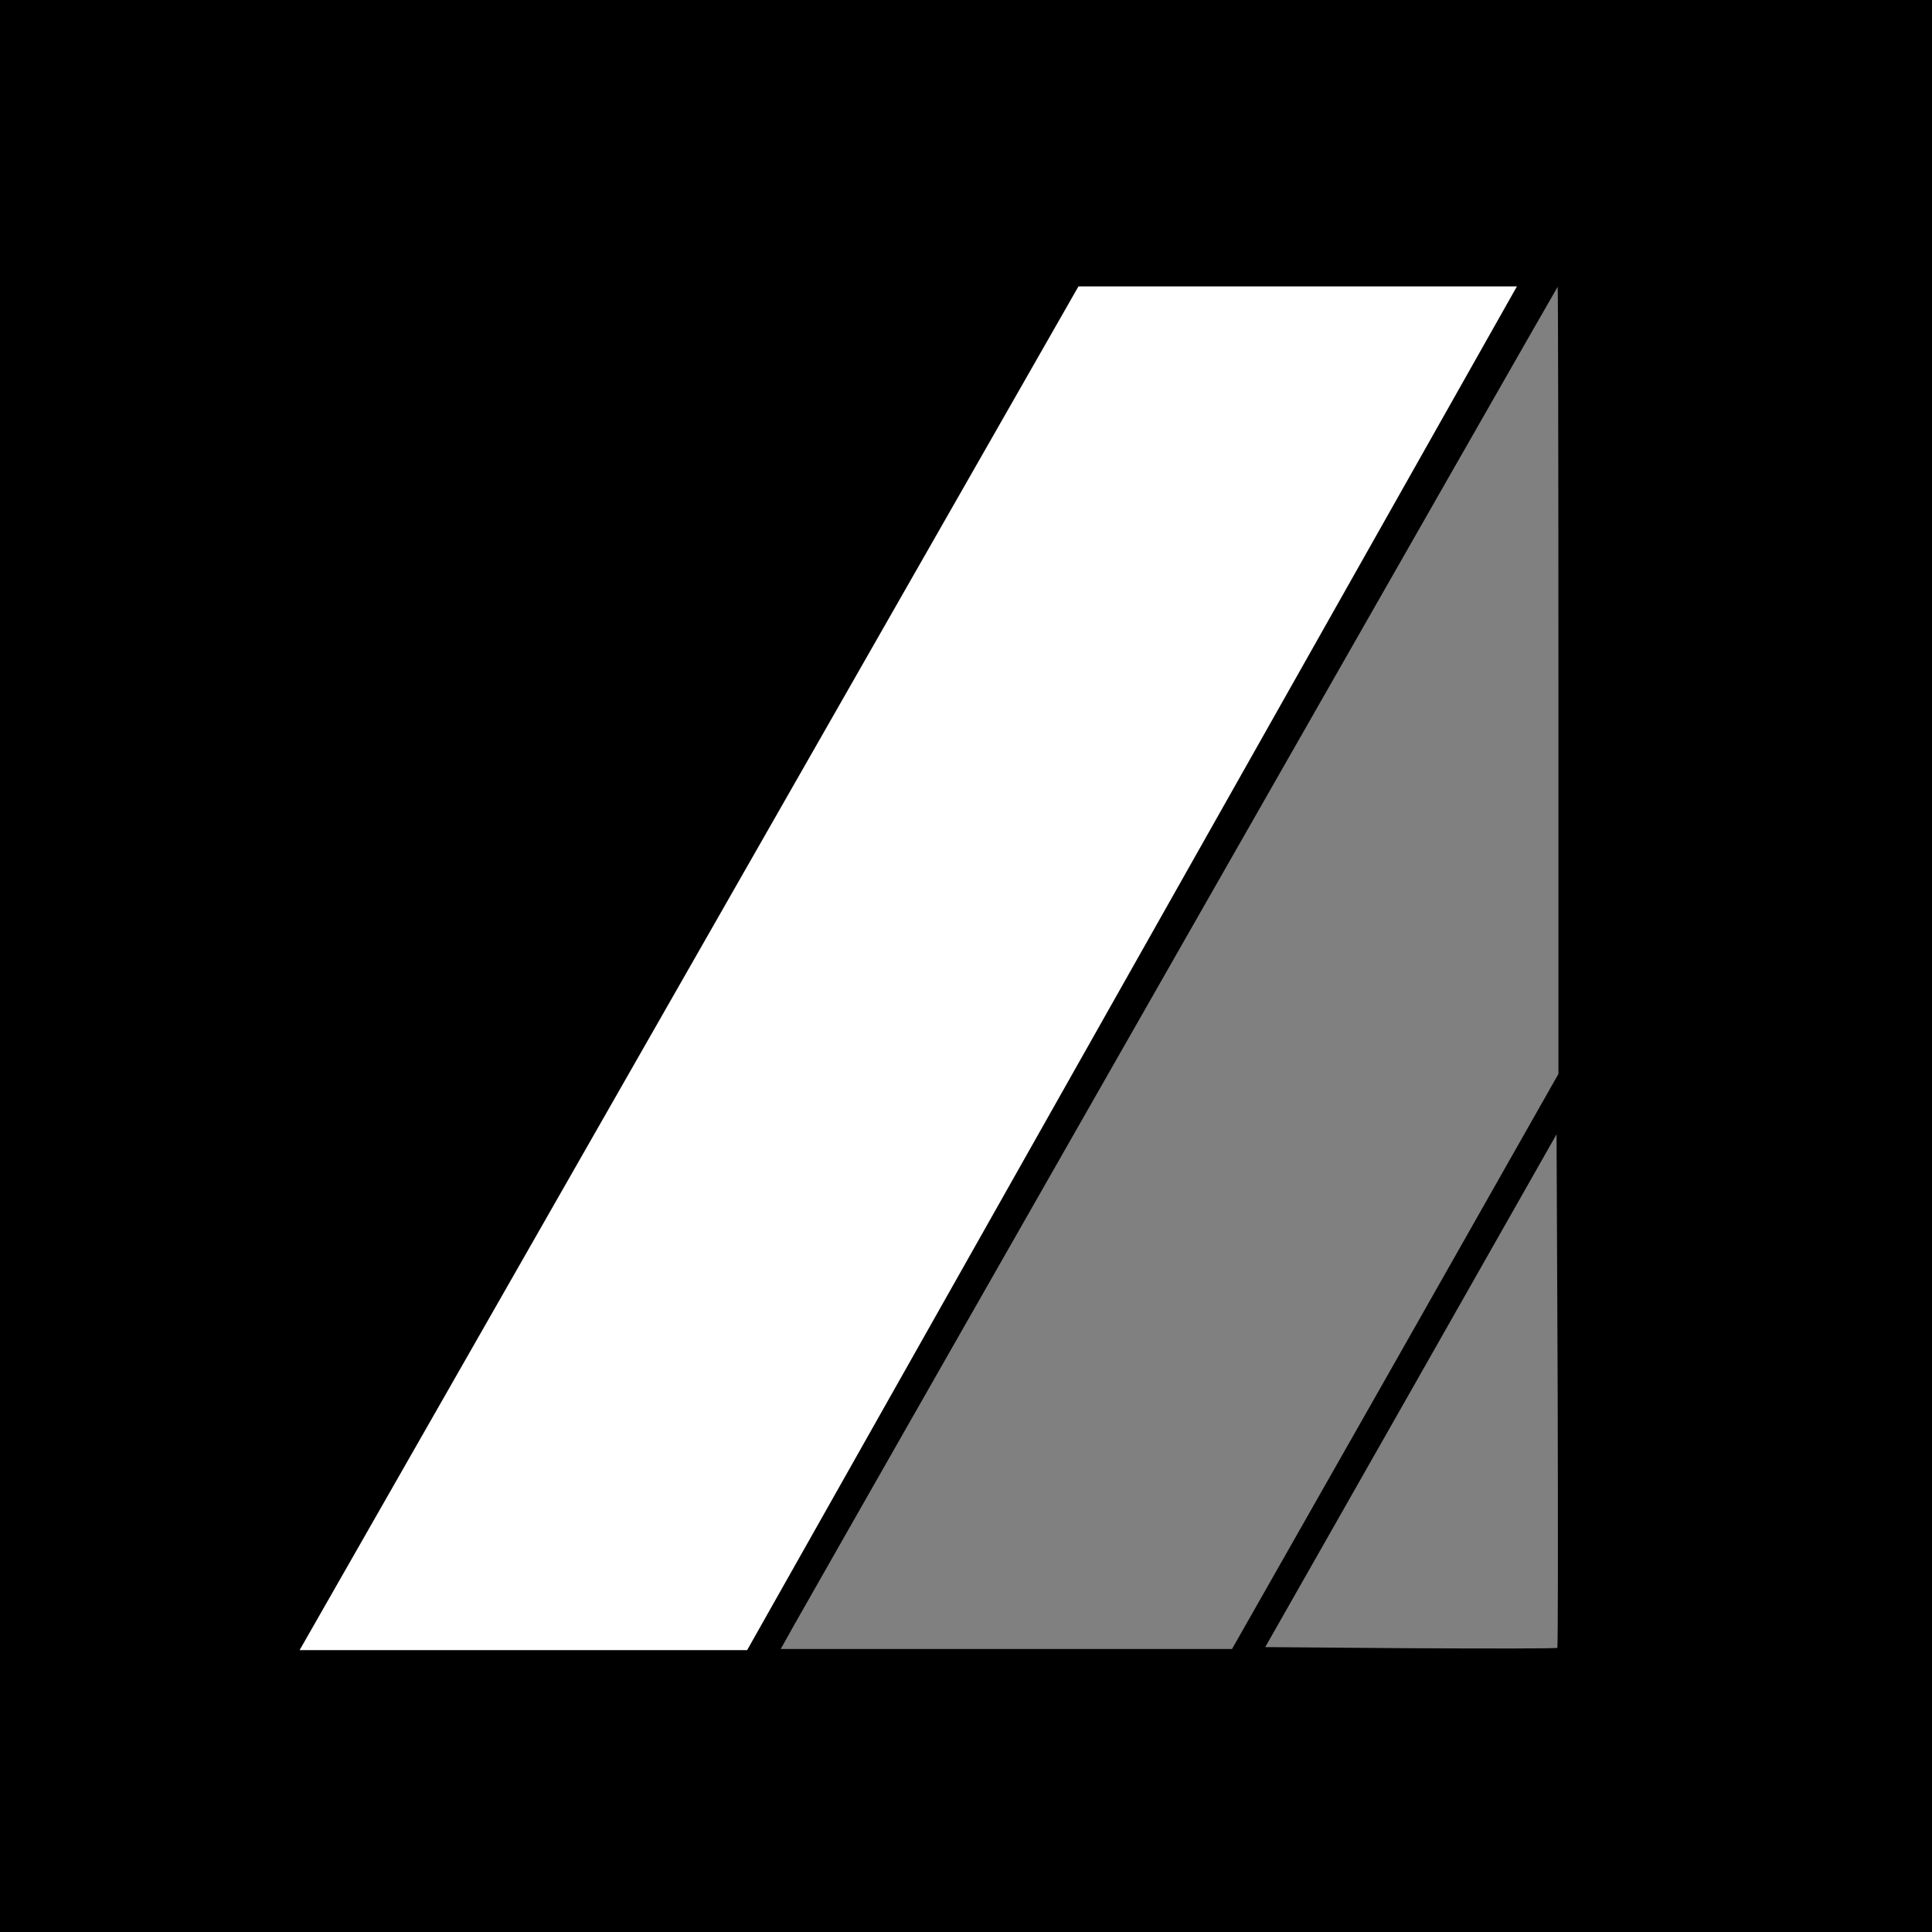
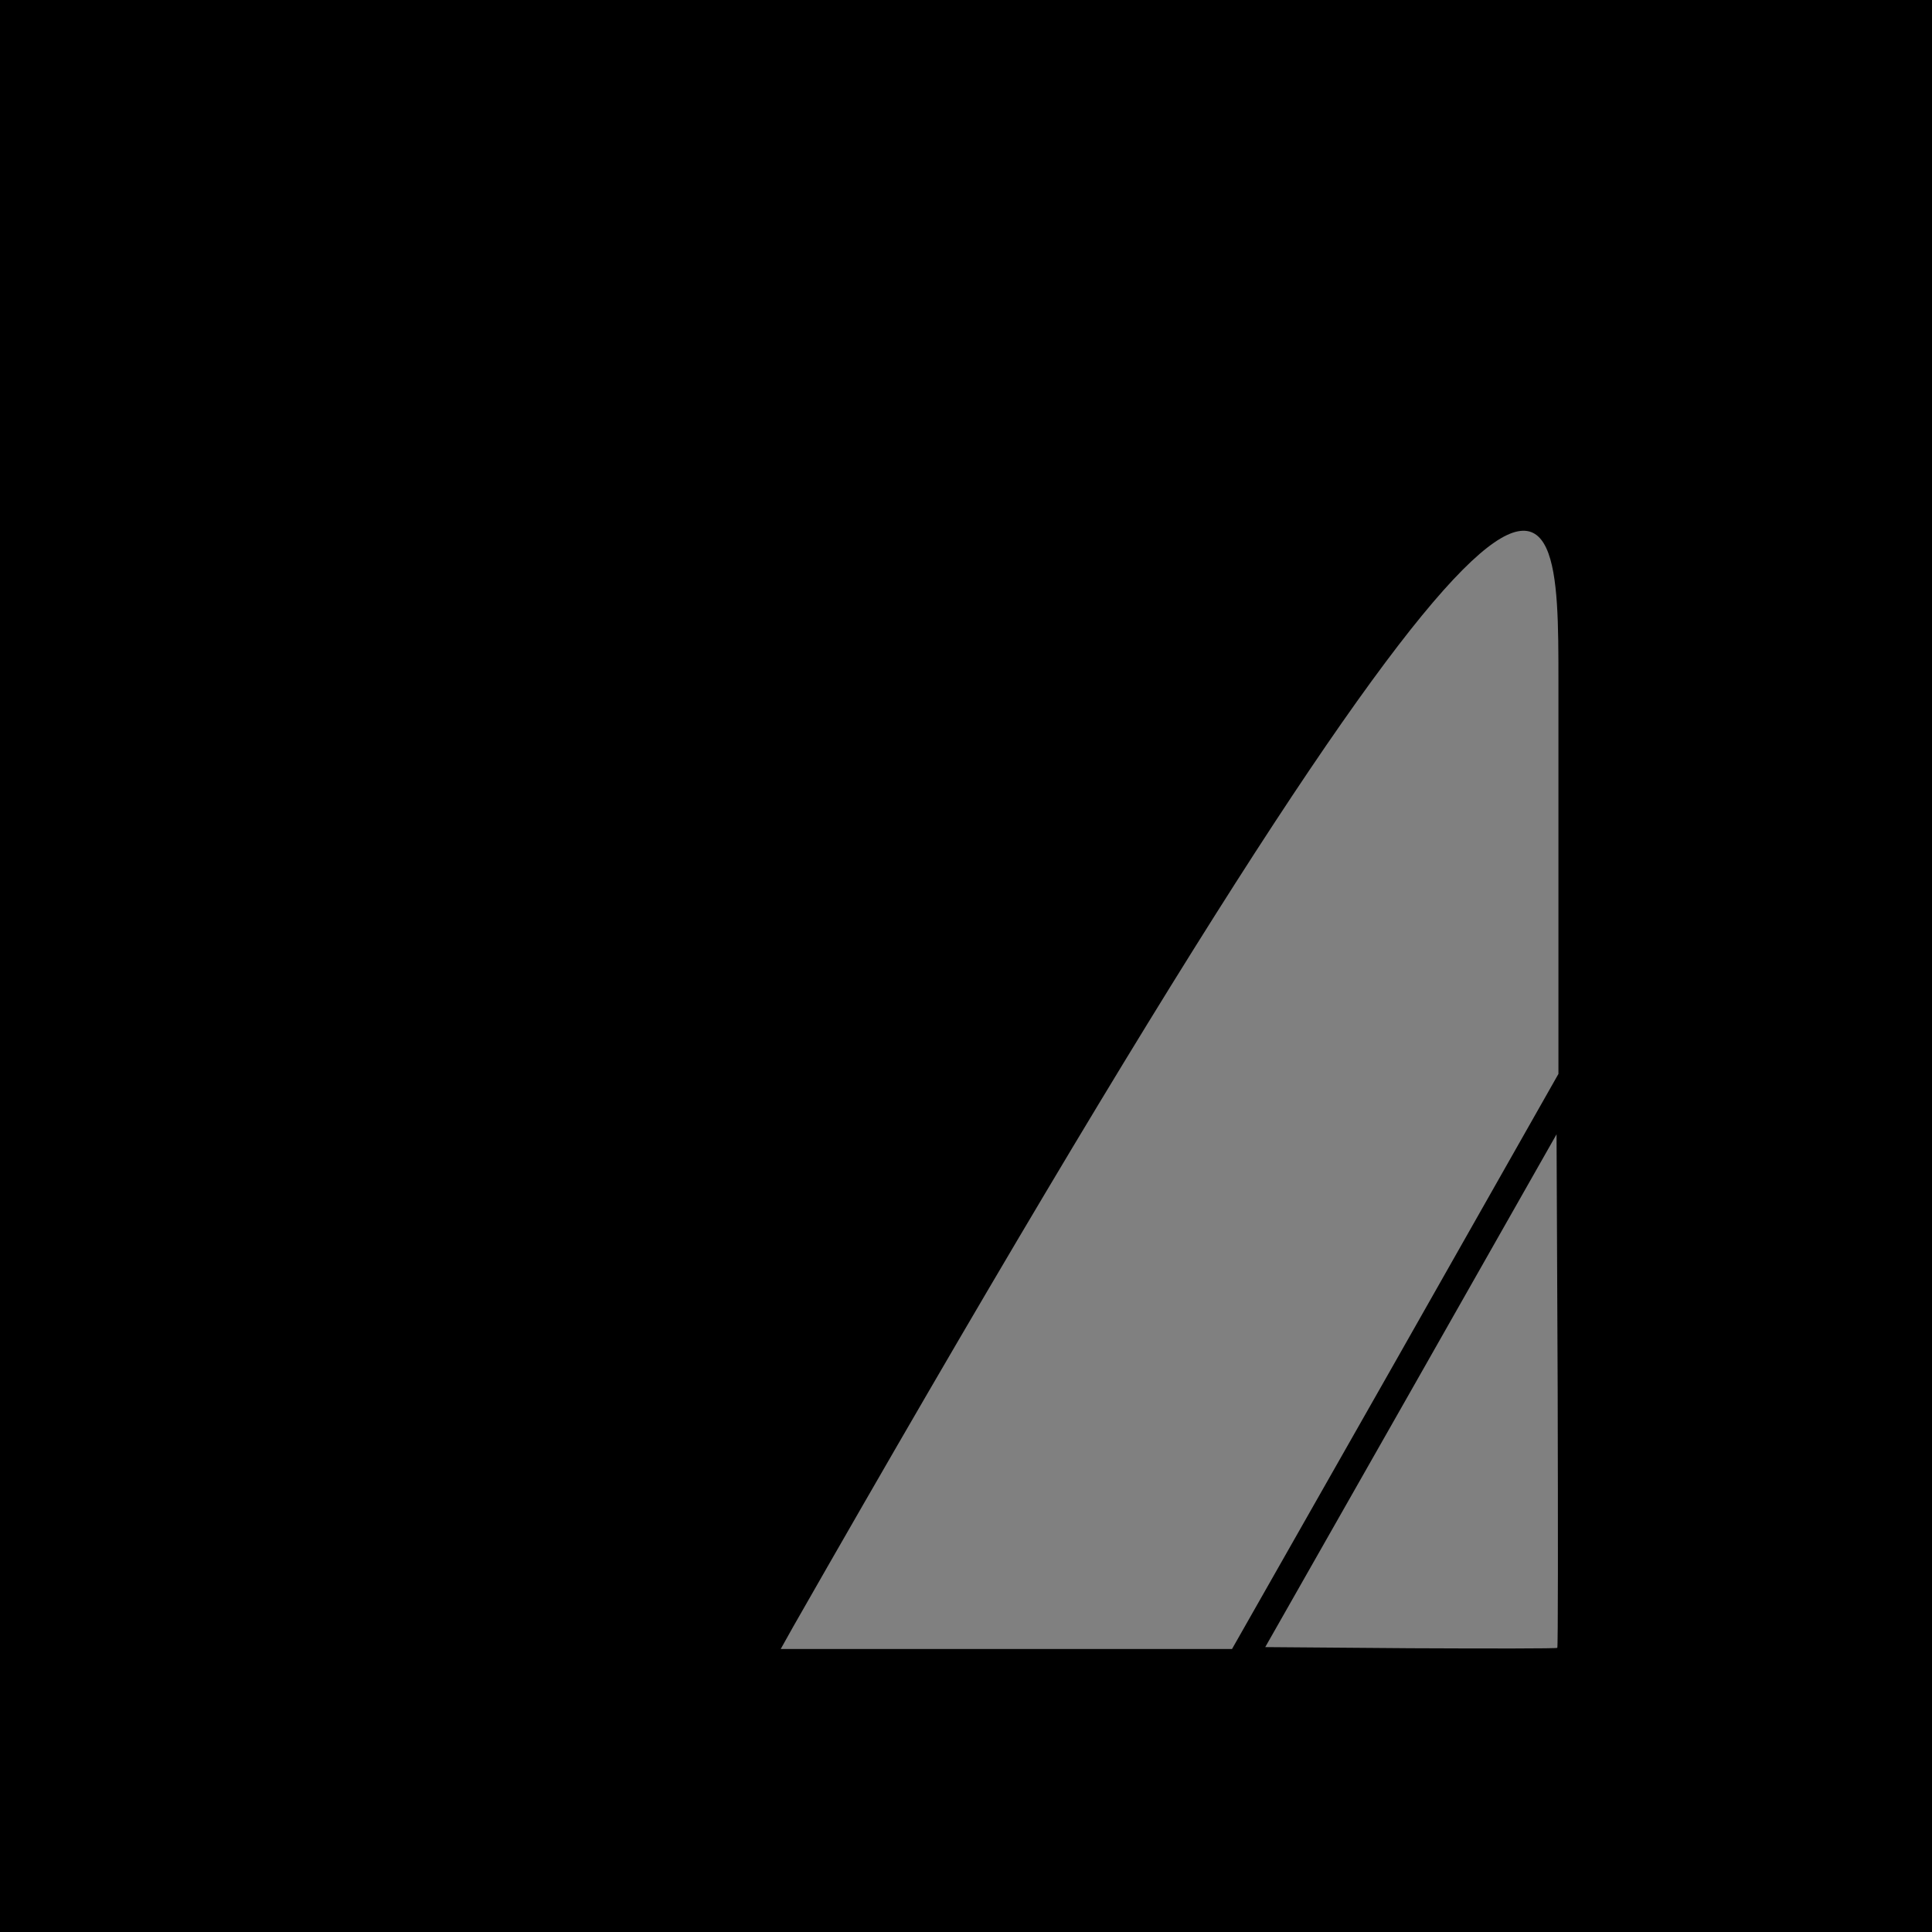
<svg xmlns="http://www.w3.org/2000/svg" version="1.1" id="Livello_1" x="0px" y="0px" viewBox="0 0 512 512" style="enable-background:new 0 0 512 512;" xml:space="preserve">
  <rect x="0" y="0" width="512" height="512" fill="#808080" stroke="none" />
  <style type="text/css">
	.st0{fill-rule:evenodd;clip-rule:evenodd;fill:#FFFFFF;}
</style>
  <g transform="translate(0,512) scale(0.1,-0.1)">
-     <path d="M0,2560V0h2560h2560v2560v2560H2560H0V2560z M4130,3317V2274l-432-762l-433-762h-598h-598l33,59   c179,316,2024,3550,2026,3551C4129,4360,4130,3891,4130,3317z M4127,753c-2-2-177-2-389-1l-385,3l386,679l386,680l3-679   C4129,1062,4129,755,4127,753z" />
+     <path d="M0,2560V0h2560h2560v2560v2560H2560H0V2560z M4130,3317V2274l-432-762l-433-762h-598h-598l33,59   C4129,4360,4130,3891,4130,3317z M4127,753c-2-2-177-2-389-1l-385,3l386,679l386,680l3-679   C4129,1062,4129,755,4127,753z" />
  </g>
-   <polygon class="st0" points="198,437.3 79.4,437.3 285.8,75.9 402,75.9 " />
</svg>